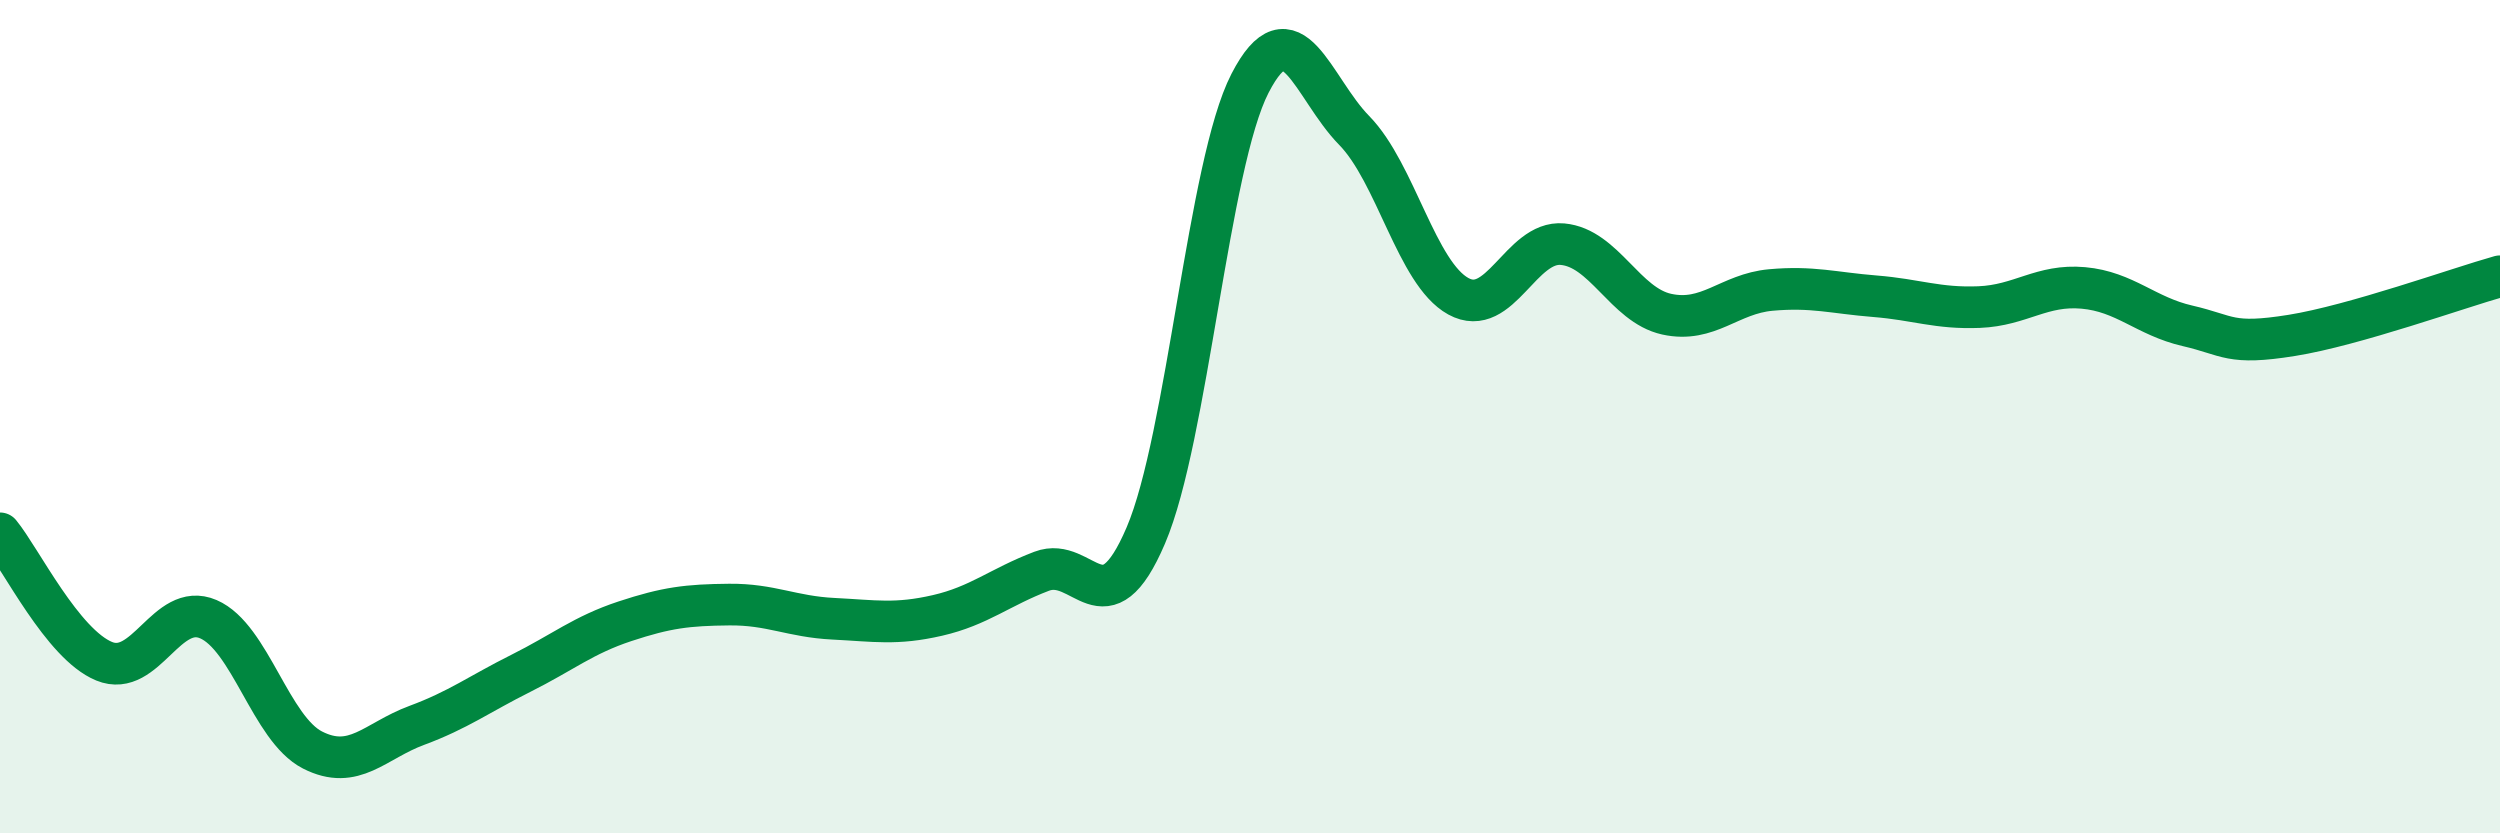
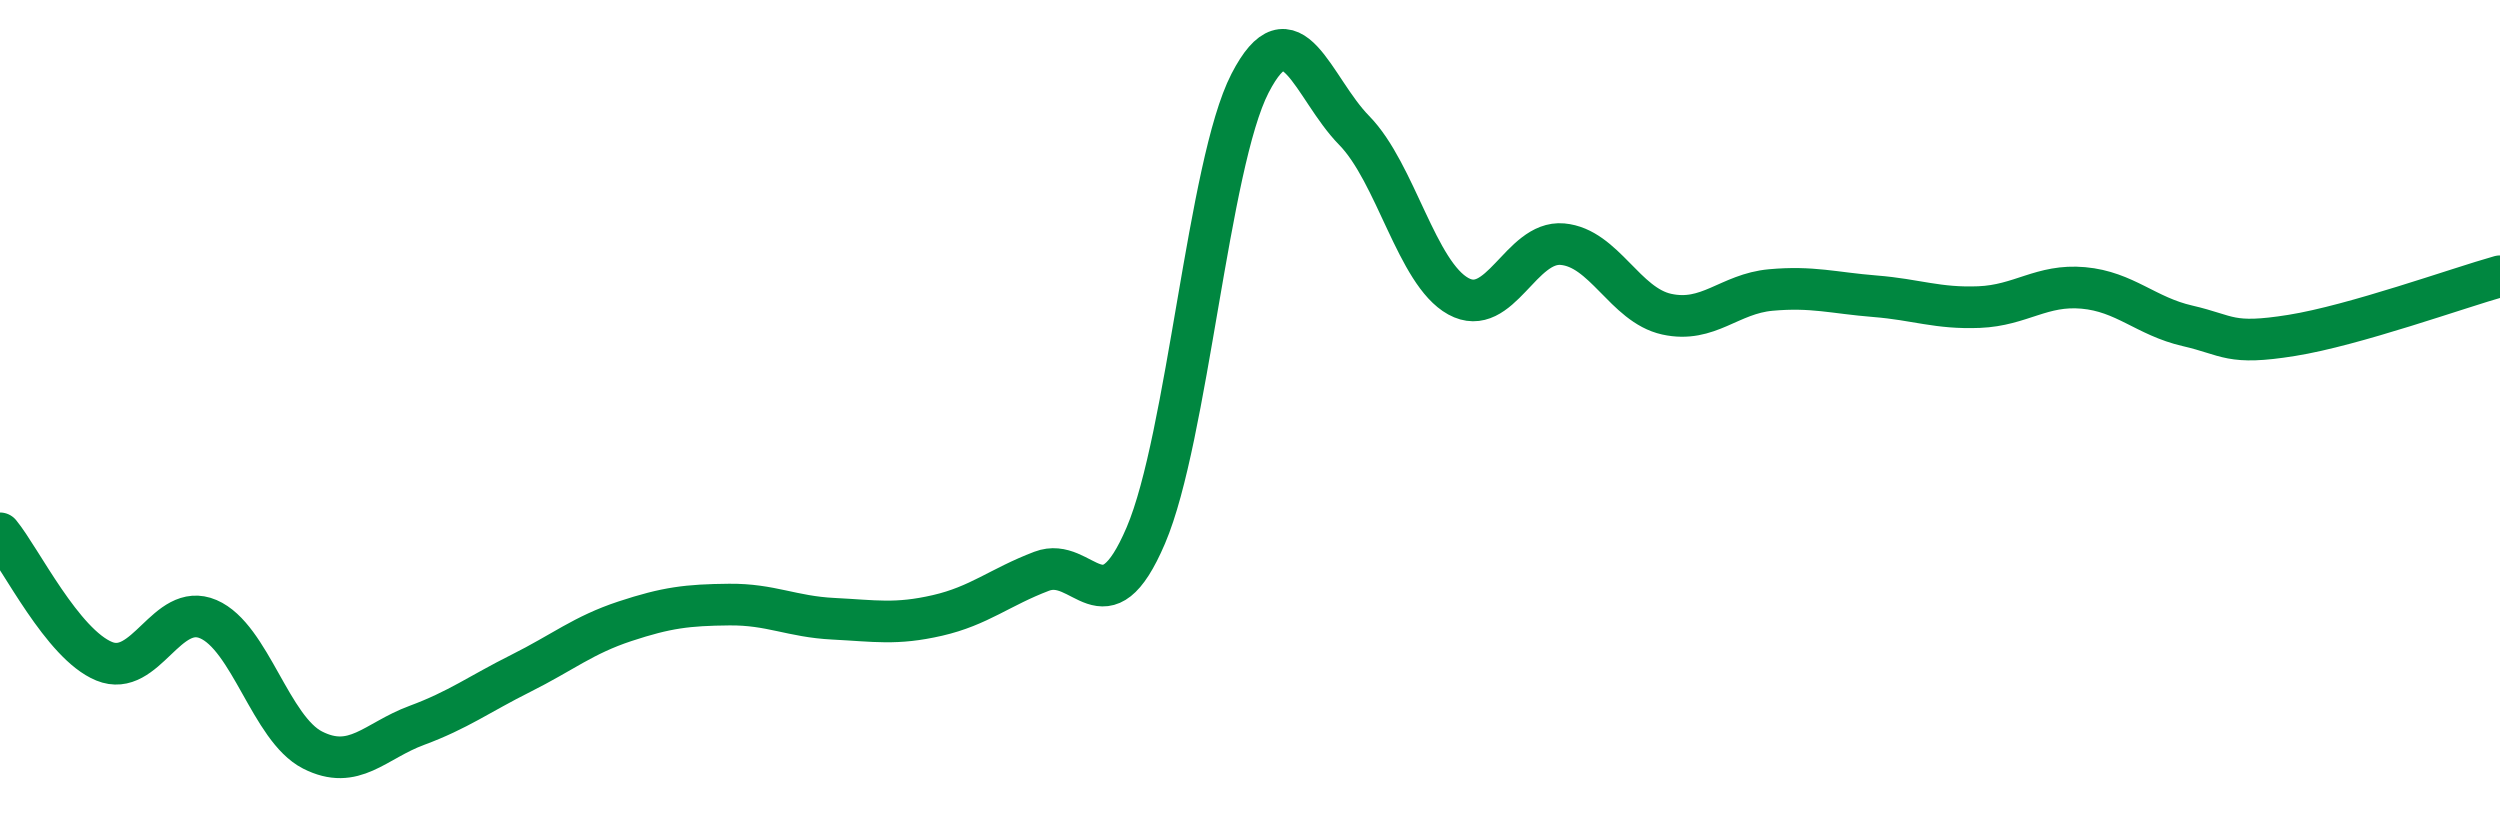
<svg xmlns="http://www.w3.org/2000/svg" width="60" height="20" viewBox="0 0 60 20">
-   <path d="M 0,12.8 C 0.5,13.41 1.5,15.46 2.5,15.87 C 3.5,16.28 4,14.43 5,14.86 C 6,15.29 6.5,17.49 7.5,18 C 8.5,18.51 9,17.78 10,17.41 C 11,17.04 11.5,16.66 12.5,16.16 C 13.5,15.66 14,15.24 15,14.91 C 16,14.58 16.5,14.52 17.5,14.51 C 18.5,14.5 19,14.8 20,14.85 C 21,14.9 21.5,15 22.5,14.77 C 23.5,14.54 24,14.09 25,13.71 C 26,13.33 26.5,15.19 27.5,12.85 C 28.5,10.51 29,3.94 30,2 C 31,0.06 31.5,2.11 32.5,3.13 C 33.5,4.15 34,6.56 35,7.11 C 36,7.66 36.5,5.77 37.5,5.86 C 38.5,5.95 39,7.32 40,7.54 C 41,7.76 41.5,7.05 42.5,6.96 C 43.5,6.87 44,7.03 45,7.11 C 46,7.19 46.5,7.41 47.5,7.37 C 48.5,7.33 49,6.82 50,6.91 C 51,7 51.5,7.59 52.5,7.82 C 53.5,8.05 53.5,8.29 55,8.05 C 56.5,7.81 59,6.91 60,6.63L60 20L0 20Z" fill="#008740" opacity="0.1" stroke-linecap="round" stroke-linejoin="round" />
  <path d="M 0,12.8 C 0.5,13.41 1.5,15.46 2.5,15.87 C 3.5,16.28 4,14.43 5,14.86 C 6,15.29 6.5,17.49 7.5,18 C 8.5,18.51 9,17.78 10,17.41 C 11,17.04 11.5,16.66 12.5,16.16 C 13.5,15.66 14,15.24 15,14.91 C 16,14.58 16.5,14.52 17.5,14.51 C 18.5,14.5 19,14.8 20,14.85 C 21,14.9 21.5,15 22.5,14.77 C 23.5,14.54 24,14.09 25,13.71 C 26,13.33 26.5,15.19 27.5,12.85 C 28.5,10.51 29,3.94 30,2 C 31,0.06 31.5,2.11 32.5,3.13 C 33.5,4.15 34,6.56 35,7.11 C 36,7.66 36.5,5.77 37.5,5.86 C 38.5,5.95 39,7.32 40,7.54 C 41,7.76 41.5,7.05 42.5,6.96 C 43.5,6.87 44,7.03 45,7.11 C 46,7.19 46.5,7.41 47.5,7.37 C 48.5,7.33 49,6.82 50,6.91 C 51,7 51.5,7.59 52.5,7.82 C 53.5,8.05 53.5,8.29 55,8.05 C 56.5,7.81 59,6.91 60,6.63" stroke="#008740" stroke-width="1" fill="none" stroke-linecap="round" stroke-linejoin="round" />
</svg>